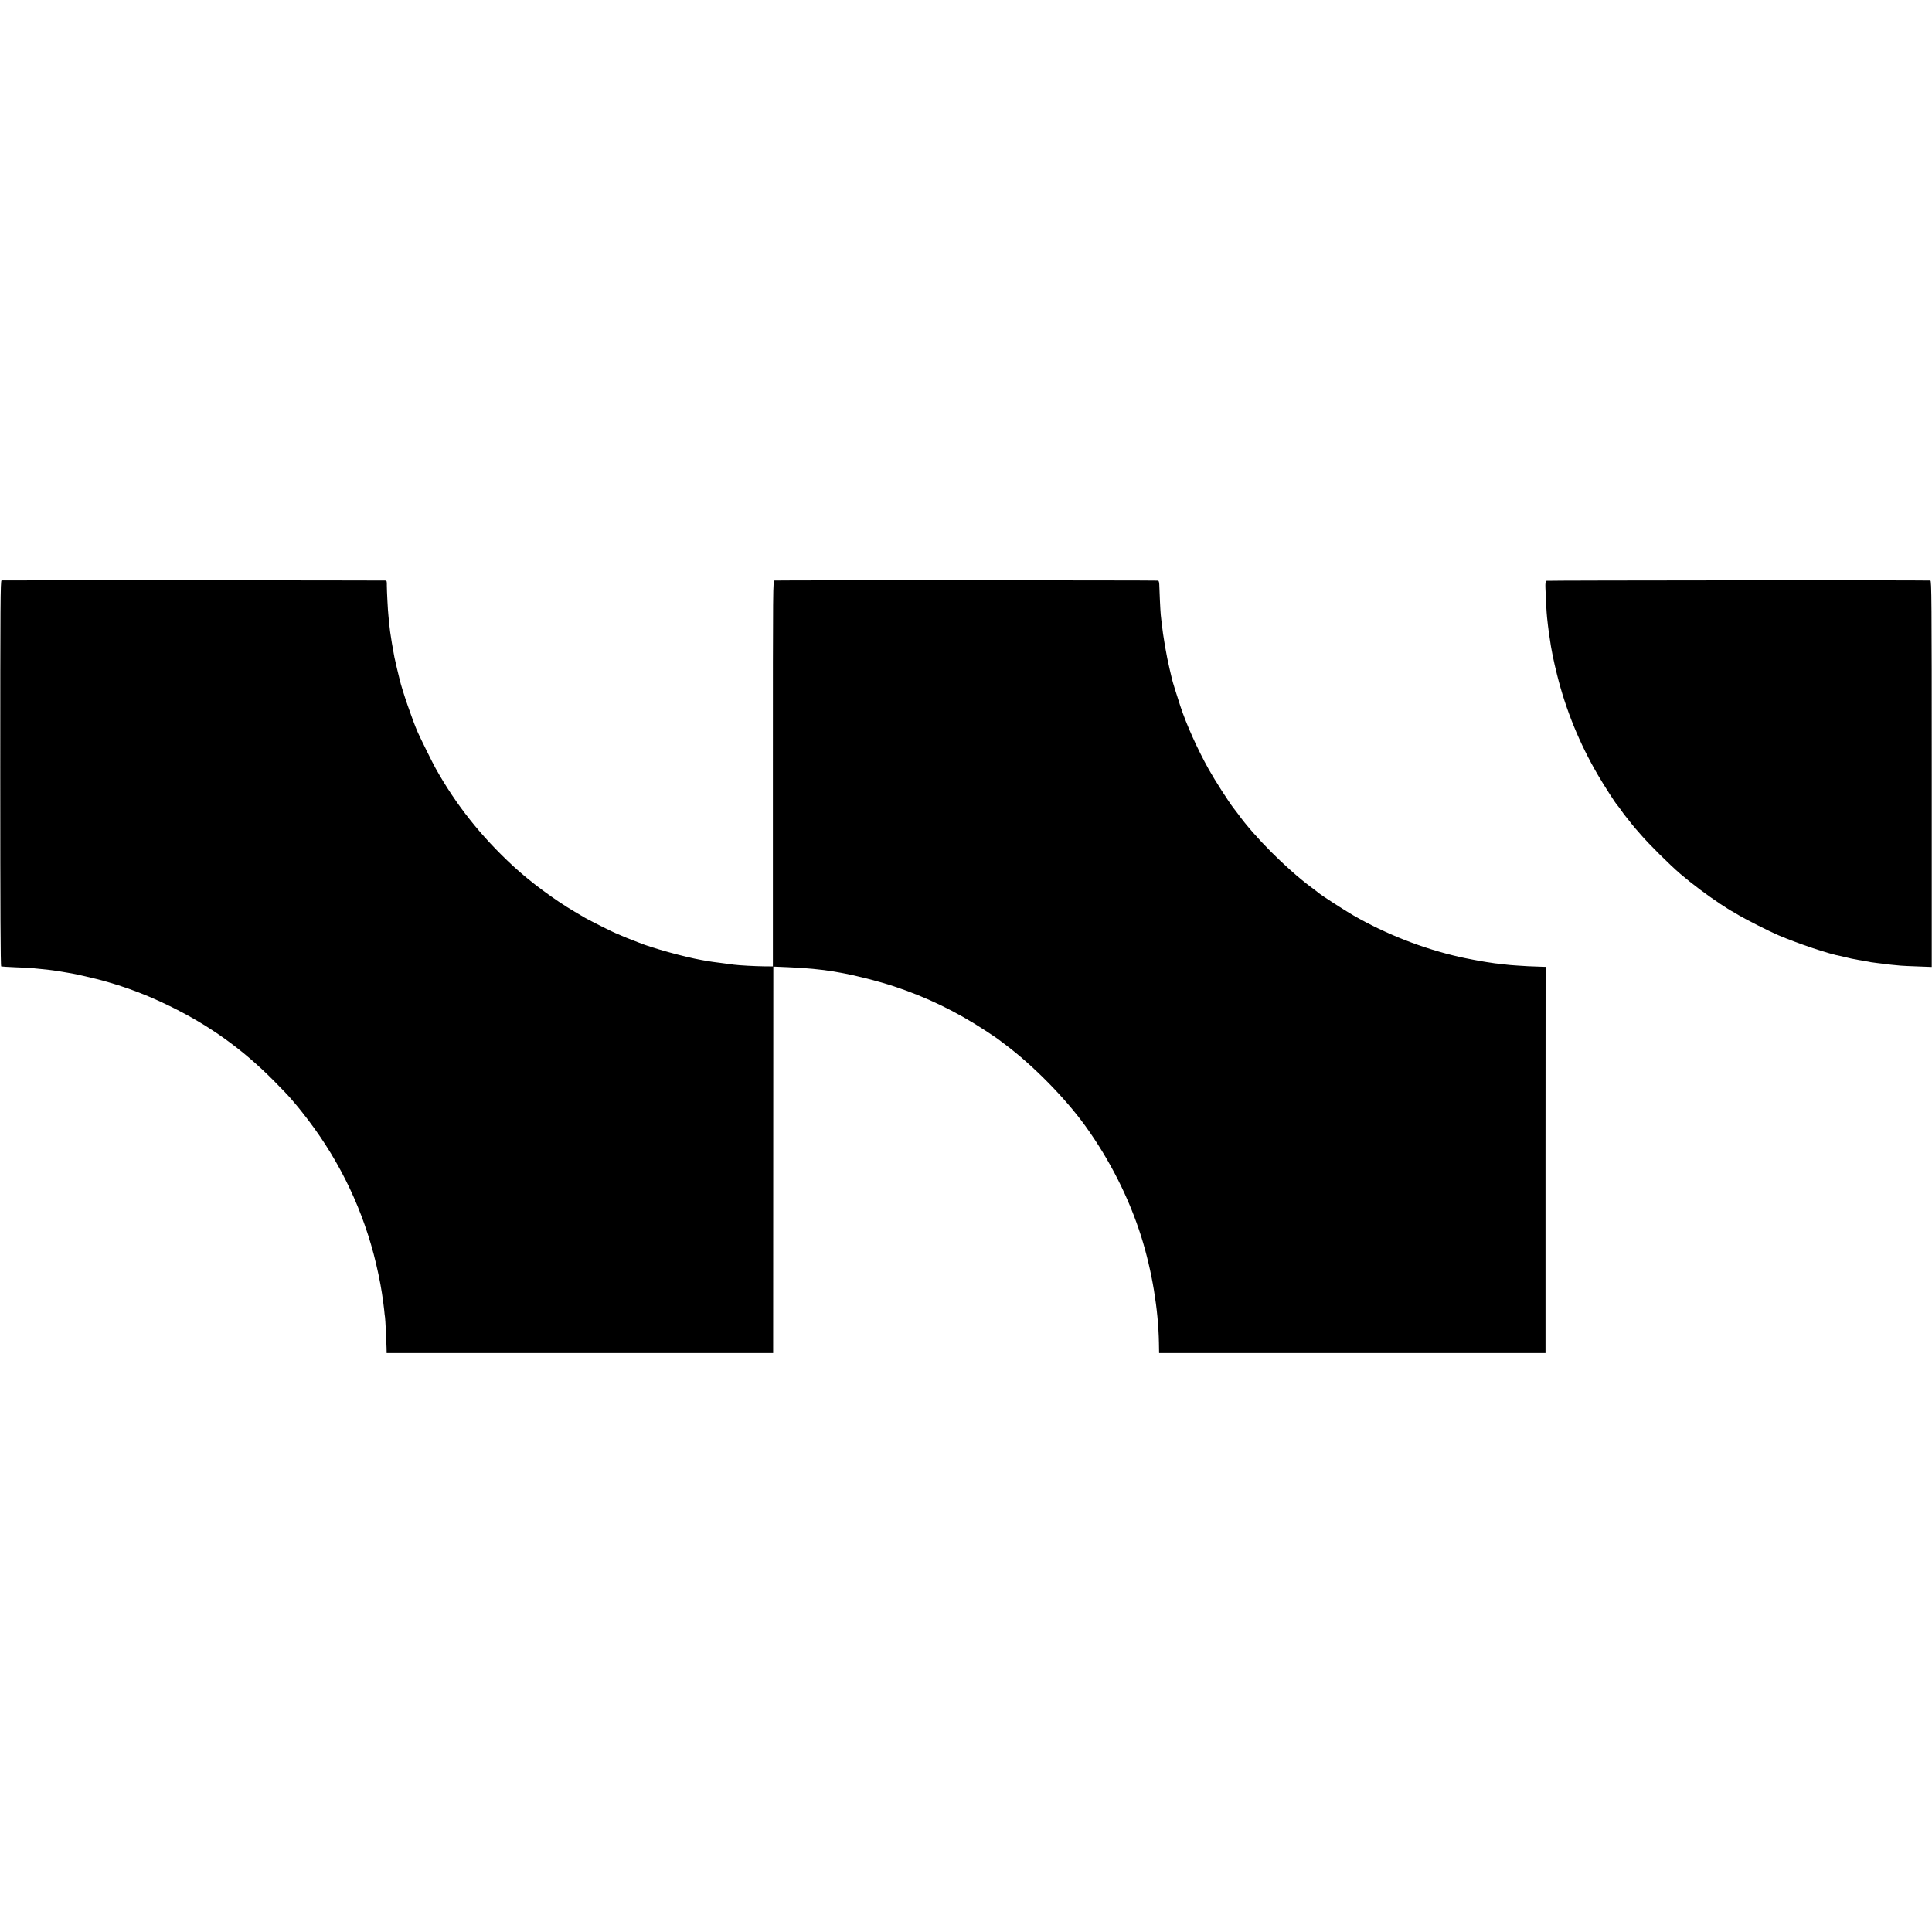
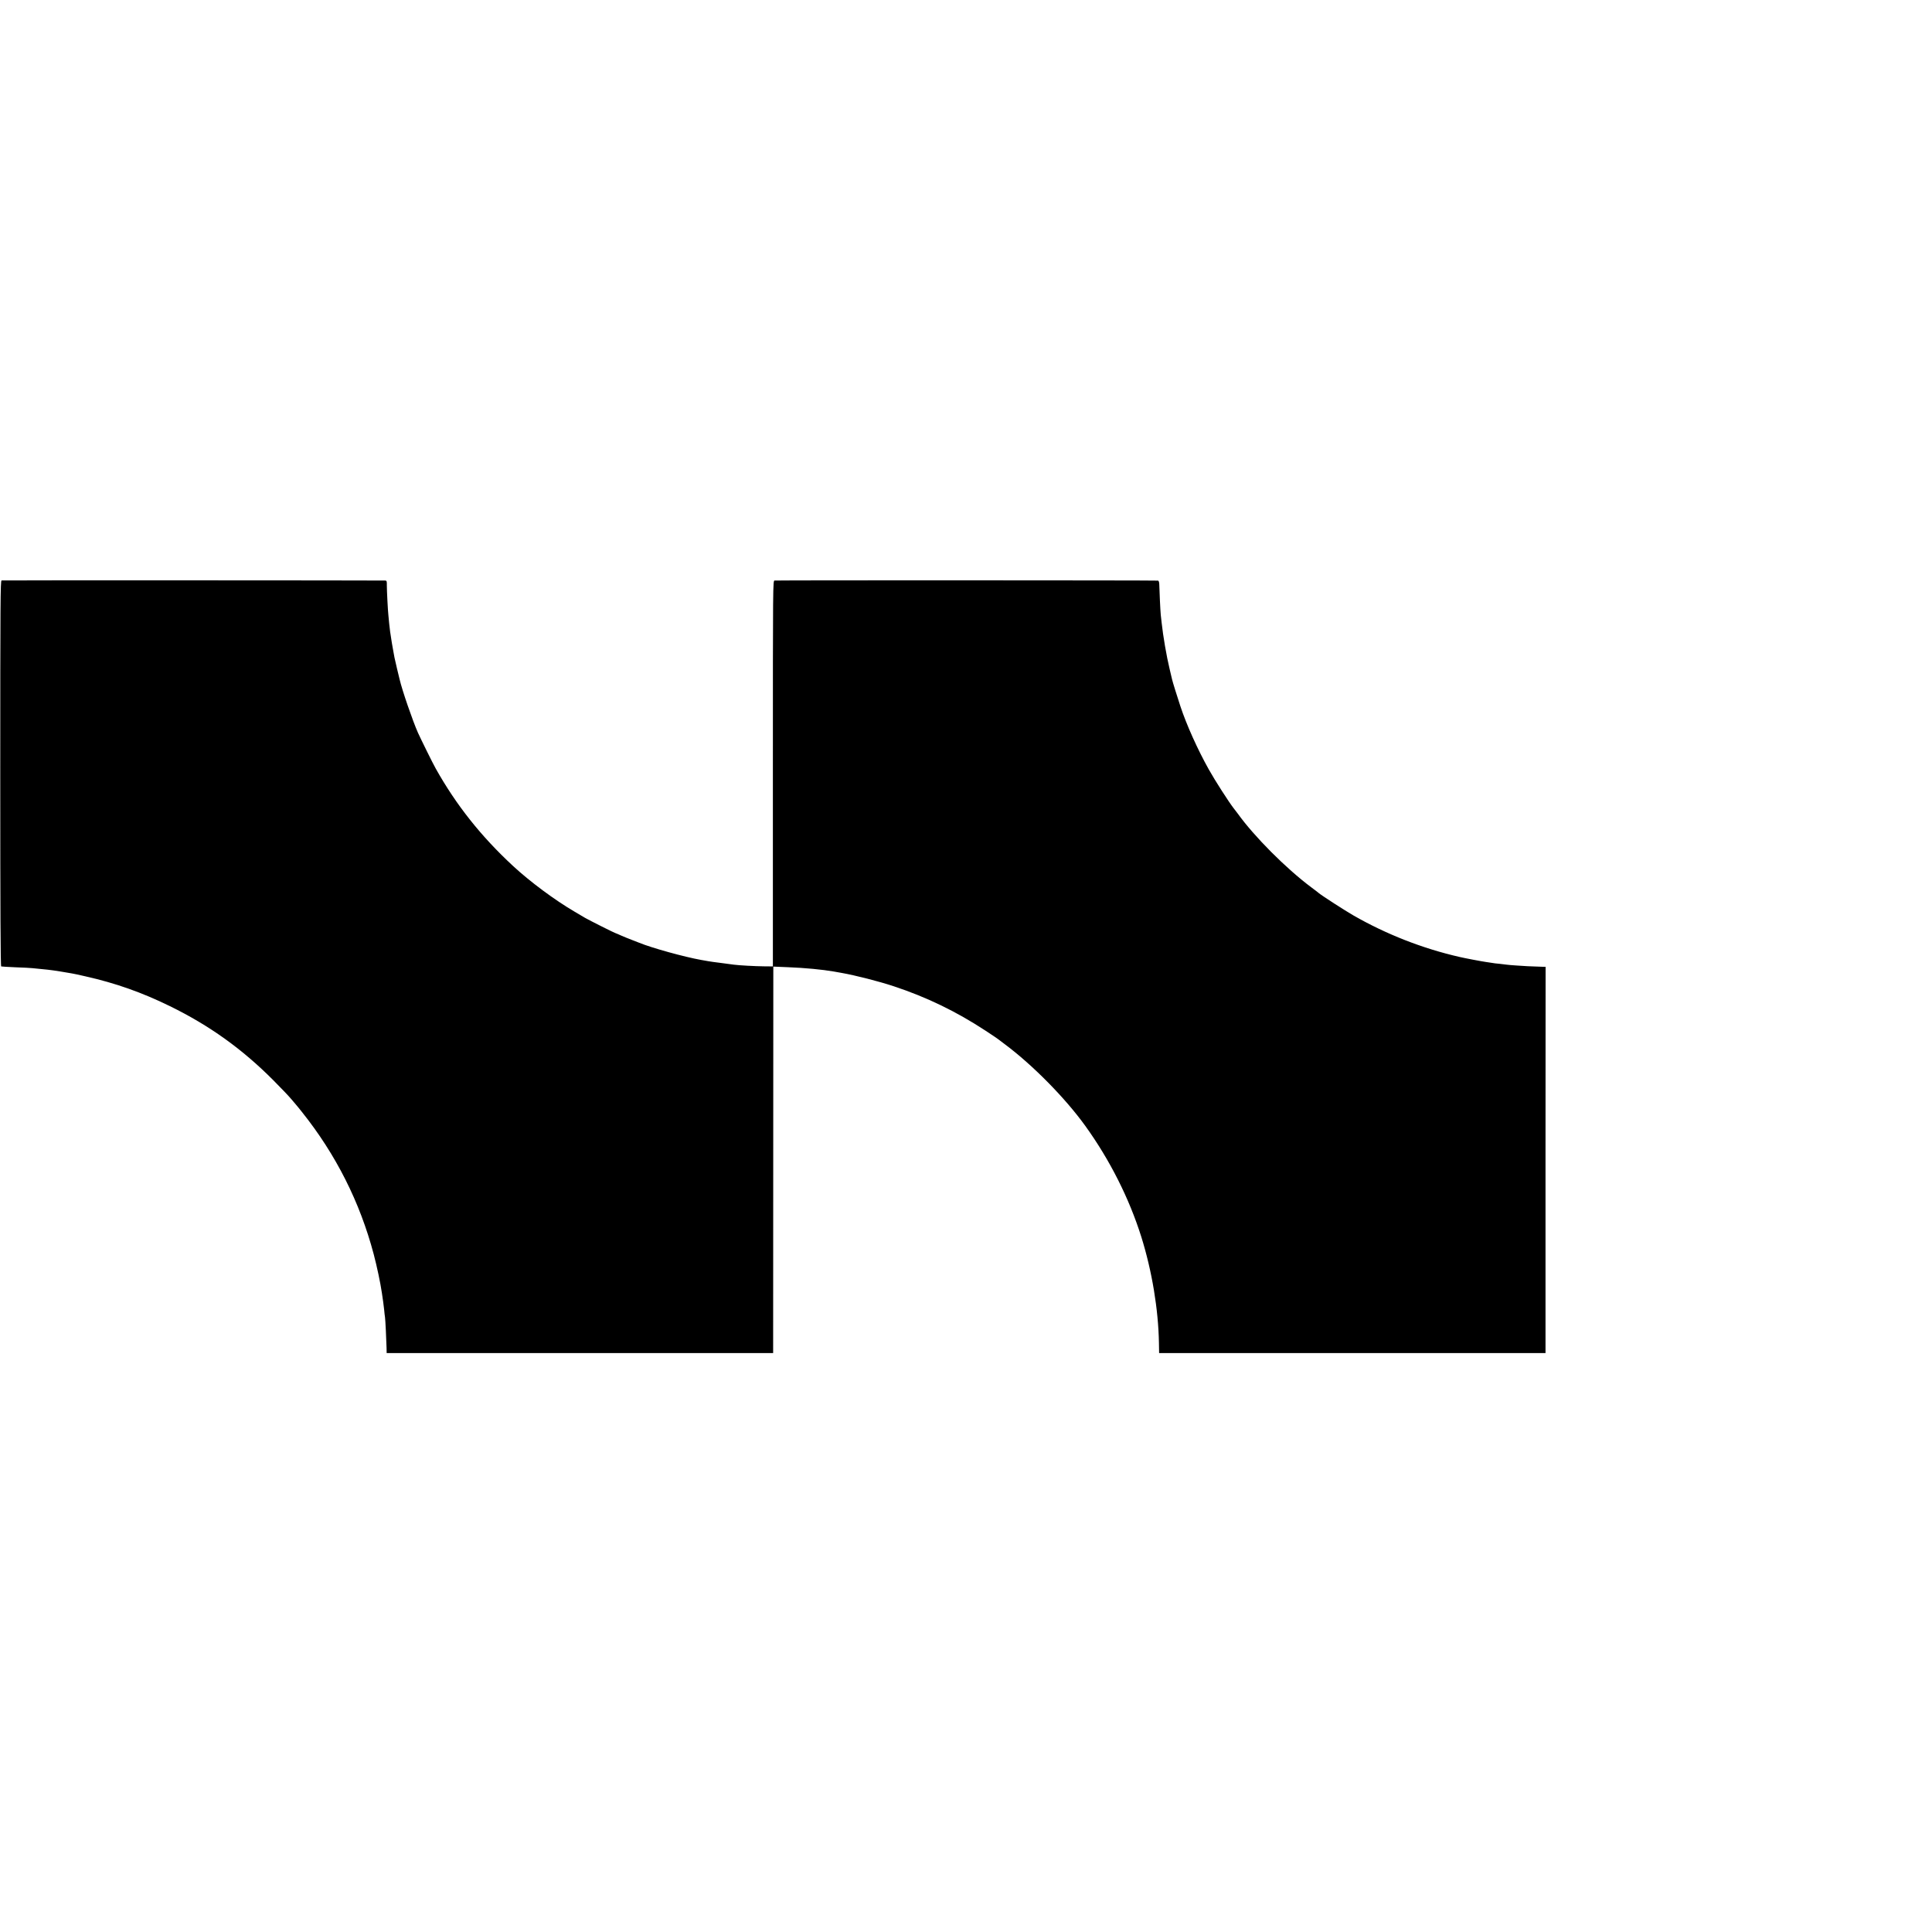
<svg xmlns="http://www.w3.org/2000/svg" version="1.0" width="2236pt" height="2236pt" viewBox="0 0 2236 2236" preserveAspectRatio="xMidYMid meet">
  <g transform="translate(0,2236) scale(0.1,-0.1)" fill="#000000" stroke="none">
    <path d="M18 15642 c-13 -3 -15 -248 -15 -2233 0 -1593 3 -2232 11 -2234 6 -2 81 -6 166 -10 85 -3 173 -7 195 -10 22 -2 67 -7 100 -10 117 -11 153 -16 357 -51 15 -2 86 -17 158 -34 346 -78 648 -184 975 -344 460 -225 839 -497 1200 -860 88 -88 183 -188 210 -221 28 -33 52 -62 55 -65 3 -3 33 -39 65 -80 393 -492 670 -1042 830 -1645 38 -145 77 -328 95 -450 6 -44 13 -90 15 -103 2 -13 7 -53 11 -90 3 -37 8 -76 10 -87 4 -22 16 -269 18 -357 l1 -58 2236 0 2237 0 1 2213 c0 1216 1 2223 1 2236 l0 24 168 -7 c203 -8 399 -27 532 -50 14 -3 54 -10 90 -16 159 -28 430 -97 605 -155 383 -127 721 -291 1060 -513 72 -47 135 -90 140 -94 6 -5 44 -34 85 -64 323 -241 699 -623 931 -945 285 -396 507 -837 648 -1284 124 -397 197 -838 204 -1227 l2 -118 2236 0 2236 0 0 2235 1 2235 -37 1 c-151 5 -198 7 -291 14 -58 4 -112 8 -120 10 -8 1 -46 6 -83 10 -37 3 -78 8 -90 11 -12 2 -42 7 -67 10 -40 5 -251 45 -305 58 -427 97 -849 262 -1231 481 -96 55 -361 226 -400 258 -10 9 -51 40 -90 69 -291 218 -658 586 -849 852 -11 15 -33 44 -49 64 -55 71 -214 318 -286 447 -128 228 -259 519 -329 732 -37 111 -91 286 -96 310 -2 10 -15 65 -29 123 -35 144 -75 378 -92 535 -3 33 -8 74 -10 90 -4 33 -16 287 -17 350 0 23 -6 42 -13 45 -10 4 -4348 5 -4439 1 -20 -1 -20 -8 -20 -2233 l0 -2233 -105 1 c-102 1 -284 11 -345 19 -16 3 -84 11 -150 20 -66 8 -131 17 -145 20 -14 3 -52 10 -85 15 -192 34 -572 139 -715 198 -14 6 -52 20 -85 33 -33 12 -88 35 -123 50 -35 16 -66 29 -68 29 -8 0 -312 153 -351 176 -17 10 -72 43 -122 72 -231 135 -520 350 -715 531 -370 343 -657 705 -893 1126 -31 54 -175 346 -206 415 -62 140 -184 495 -212 617 -2 10 -16 68 -31 128 -31 132 -31 134 -44 210 -5 33 -12 71 -15 85 -2 13 -7 42 -10 65 -4 22 -8 51 -10 65 -2 14 -7 57 -11 95 -3 39 -8 81 -9 95 -6 48 -18 286 -18 343 1 52 -1 57 -20 58 -63 2 -4426 4 -4439 1z" />
-     <path d="M17896 15638 c-9 -5 -12 -31 -10 -85 3 -103 13 -287 19 -340 3 -24 7 -64 10 -90 3 -27 8 -61 10 -78 3 -16 7 -47 10 -67 17 -128 46 -270 86 -429 101 -404 258 -791 471 -1156 68 -117 211 -340 227 -353 3 -3 22 -27 41 -55 33 -47 43 -60 80 -105 8 -9 26 -32 40 -51 14 -18 32 -40 40 -49 8 -9 40 -45 70 -80 87 -103 335 -349 455 -452 139 -119 317 -252 467 -351 65 -42 119 -77 121 -77 2 0 44 -24 93 -54 78 -47 357 -188 454 -229 232 -99 593 -220 728 -243 15 -3 45 -10 67 -16 22 -5 47 -11 55 -13 8 -1 33 -6 55 -10 22 -5 45 -9 50 -9 6 -1 30 -5 55 -10 25 -5 53 -10 64 -12 10 -2 44 -6 75 -10 31 -3 64 -8 75 -10 10 -2 51 -6 90 -10 39 -3 87 -8 106 -10 19 -2 107 -6 196 -9 l161 -6 0 2235 c0 2031 -2 2236 -16 2237 -94 5 -4436 2 -4445 -3z" />
  </g>
</svg>